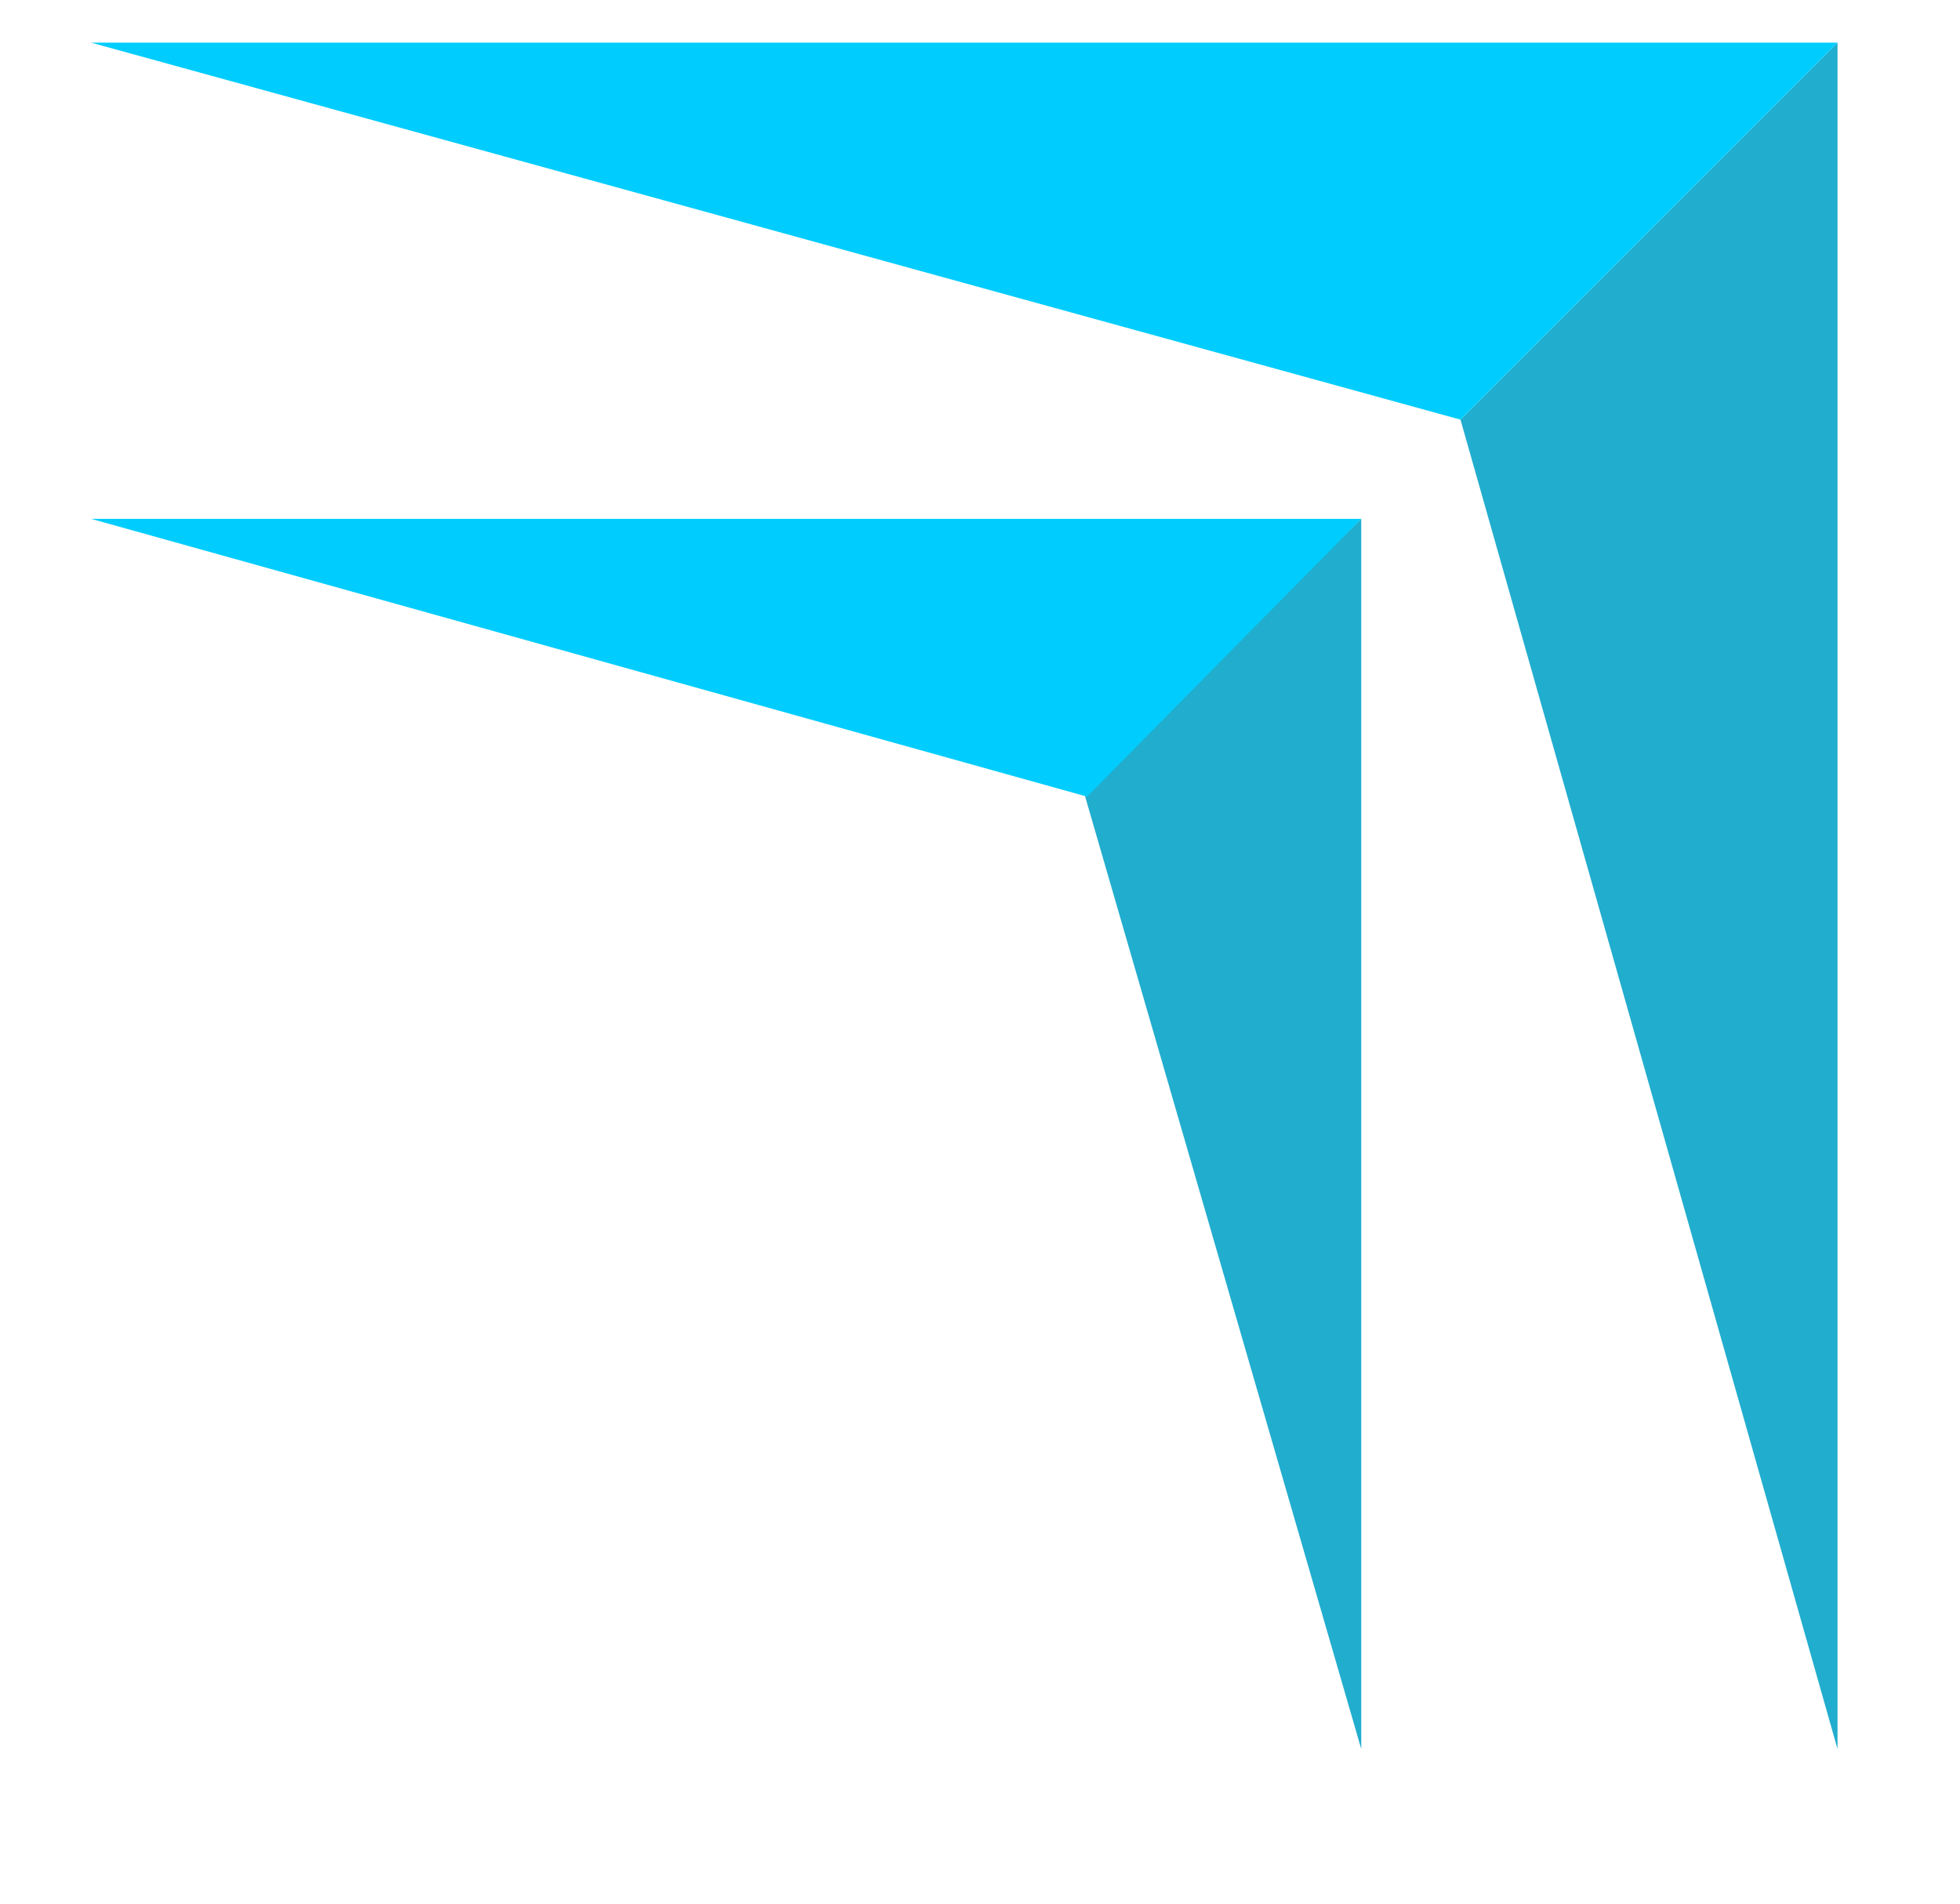
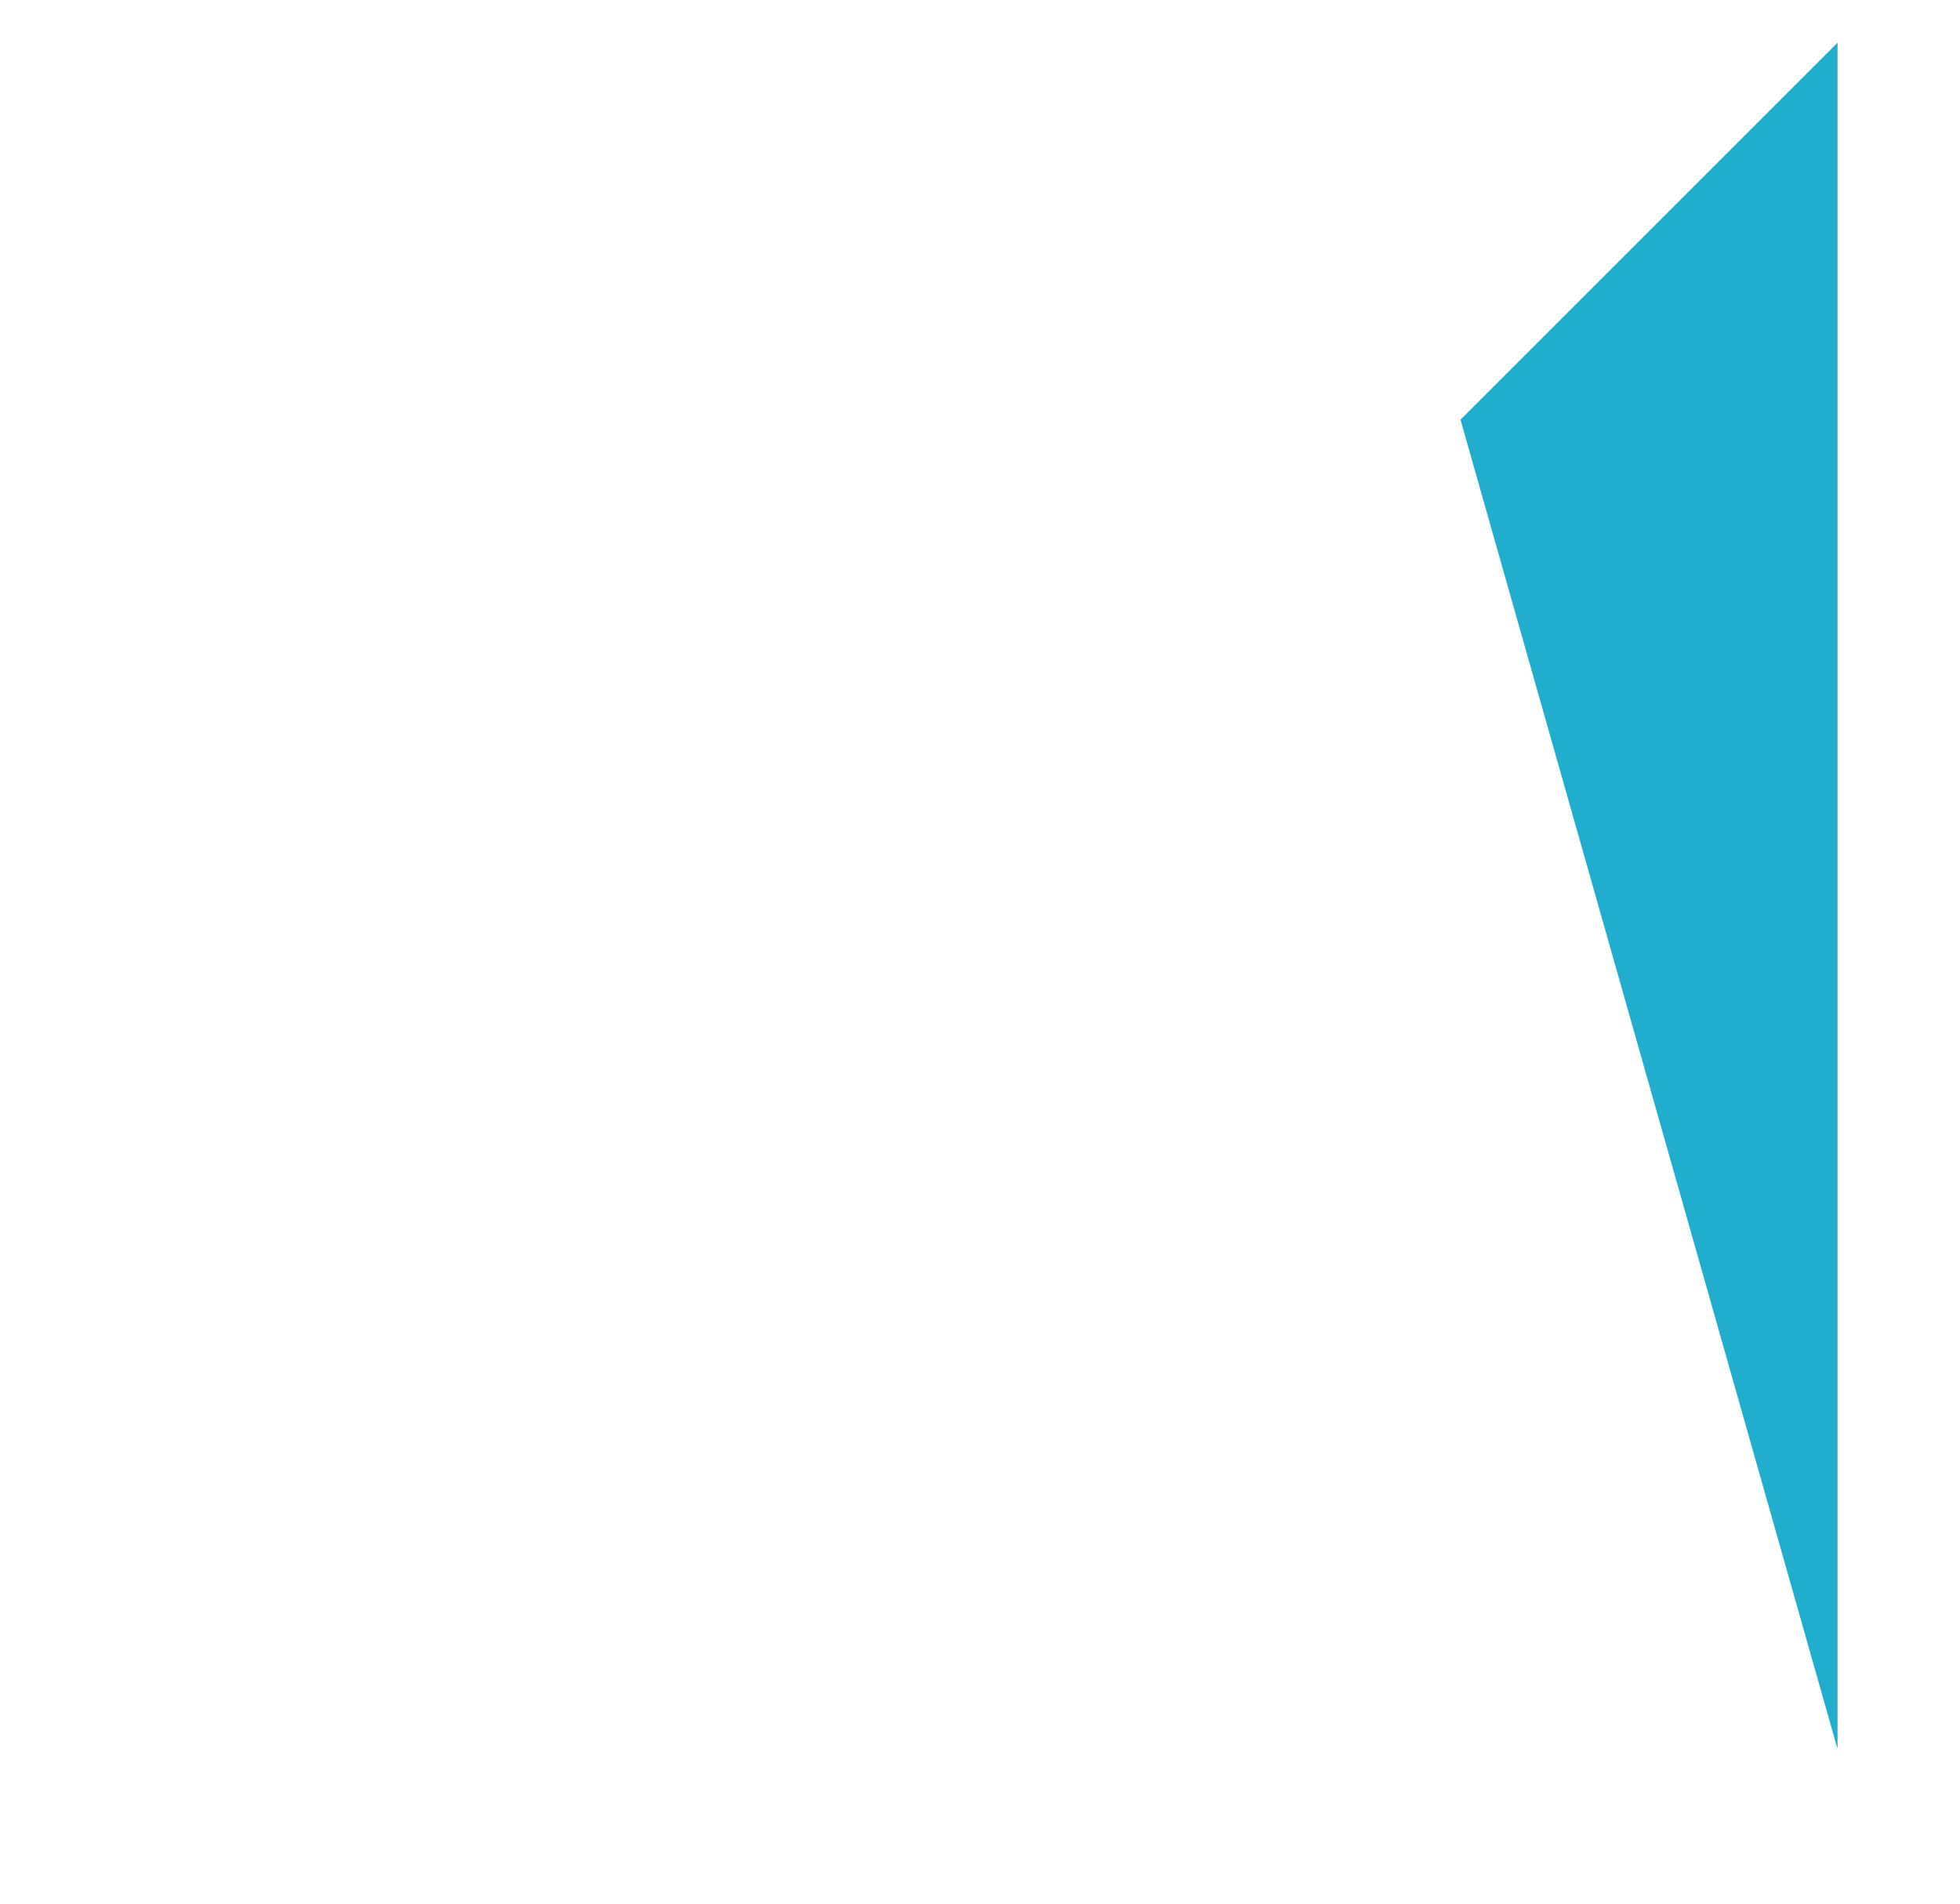
<svg xmlns="http://www.w3.org/2000/svg" version="1.1" width="35" height="34">
  <svg width="35" height="34" viewBox="0 0 35 34" fill="none">
    <g filter="url(#filter0_d_827_1466)">
-       <path d="M32.813 0.762V31.238L26.08 7.495L32.813 0.762Z" fill="#21ADCE" />
-       <path d="M24.308 9.267V31.238L19.347 14.121L24.308 9.267Z" fill="#21ADCE" />
-       <path d="M32.813 0.762L1.628 0.762L26.08 7.495L32.813 0.762Z" fill="#00CDFD" />
-       <path d="M24.308 9.267L1.628 9.267L19.411 14.228L24.308 9.267Z" fill="#00CDFD" />
+       <path d="M32.813 0.762V31.238L26.08 7.495L32.813 0.762" fill="#21ADCE" />
    </g>
    <defs>
      <filter id="SvgjsFilter1001" x="0.381" y="0.762" width="33.68" height="32.971" filterUnits="userSpaceOnUse" colorInterpolationFilters="sRGB">
        <feFlood floodOpacity="0" result="BackgroundImageFix" />
        <feColorMatrix in="SourceAlpha" type="matrix" values="0 0 0 0 0 0 0 0 0 0 0 0 0 0 0 0 0 0 127 0" result="hardAlpha" />
        <feOffset dy="1.247" />
        <feGaussianBlur stdDeviation="0.624" />
        <feComposite in2="hardAlpha" operator="out" />
        <feColorMatrix type="matrix" values="0 0 0 0 0 0 0 0 0 0 0 0 0 0 0 0 0 0 0.25 0" />
        <feBlend mode="normal" in2="BackgroundImageFix" result="effect1_dropShadow_827_1466" />
        <feBlend mode="normal" in="SourceGraphic" in2="effect1_dropShadow_827_1466" result="shape" />
      </filter>
    </defs>
  </svg>
  <style>@media (prefers-color-scheme: light) { :root { filter: none; } }
@media (prefers-color-scheme: dark) { :root { filter: none; } }
</style>
</svg>